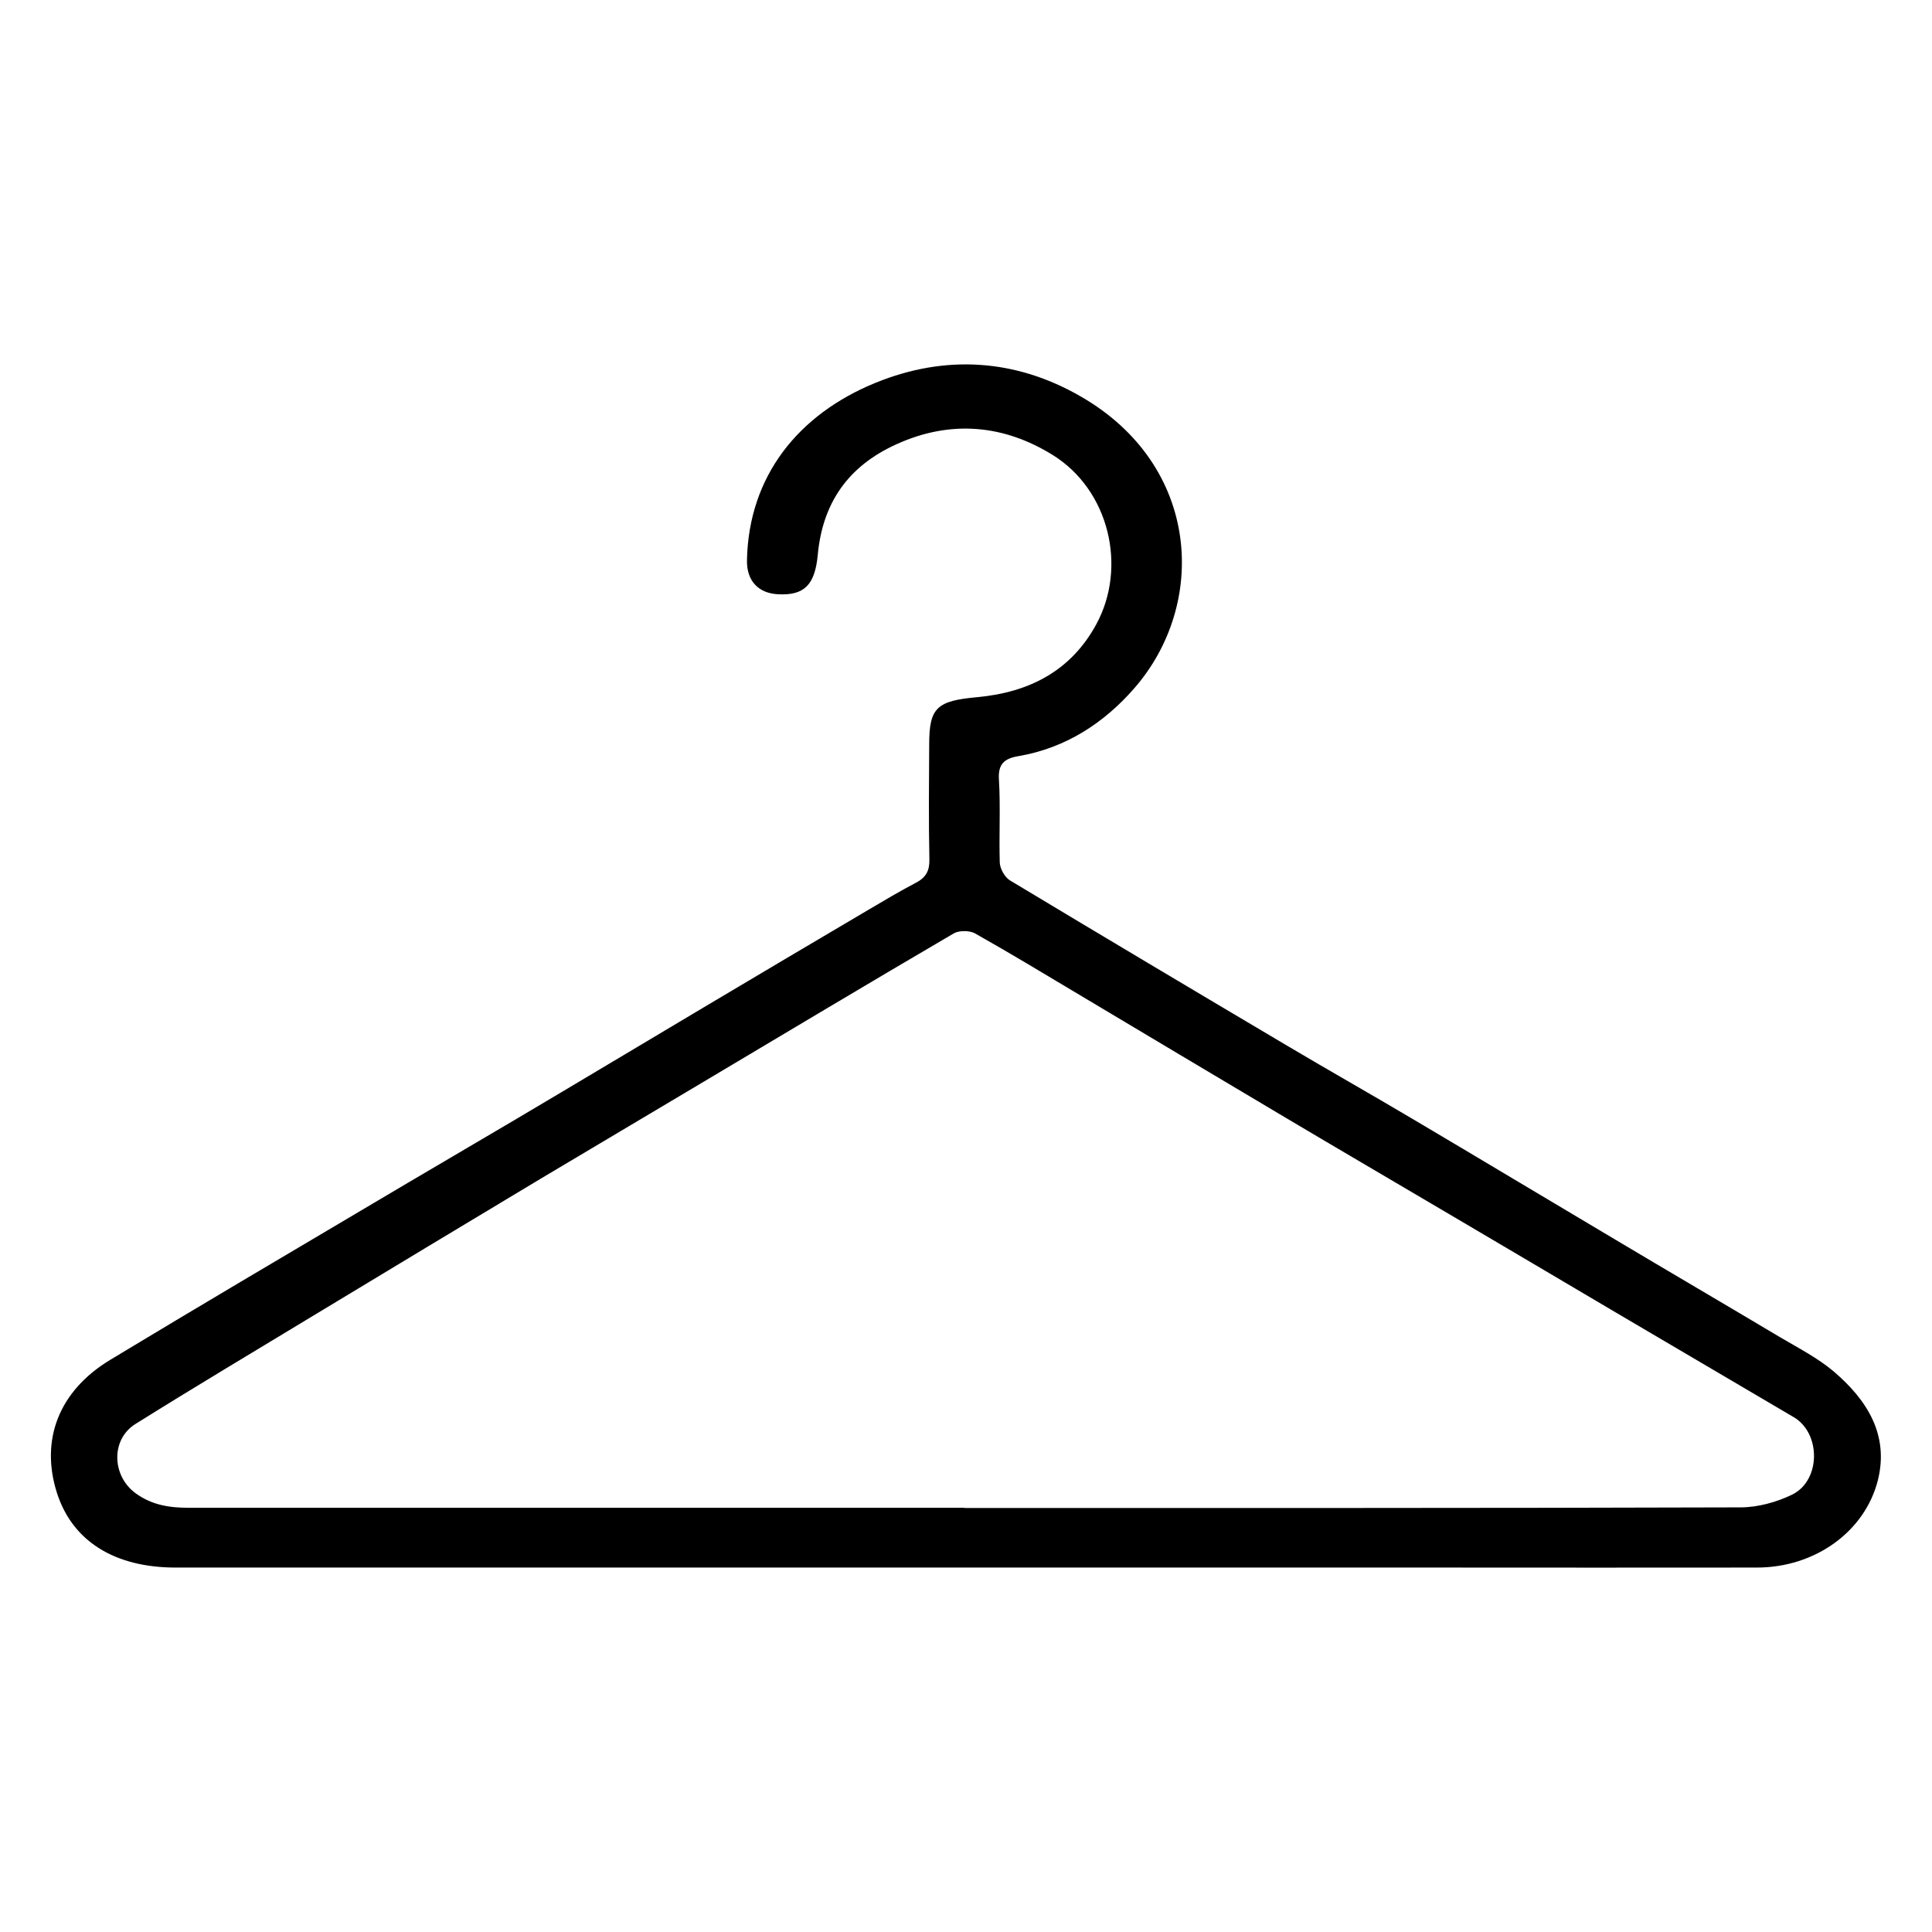
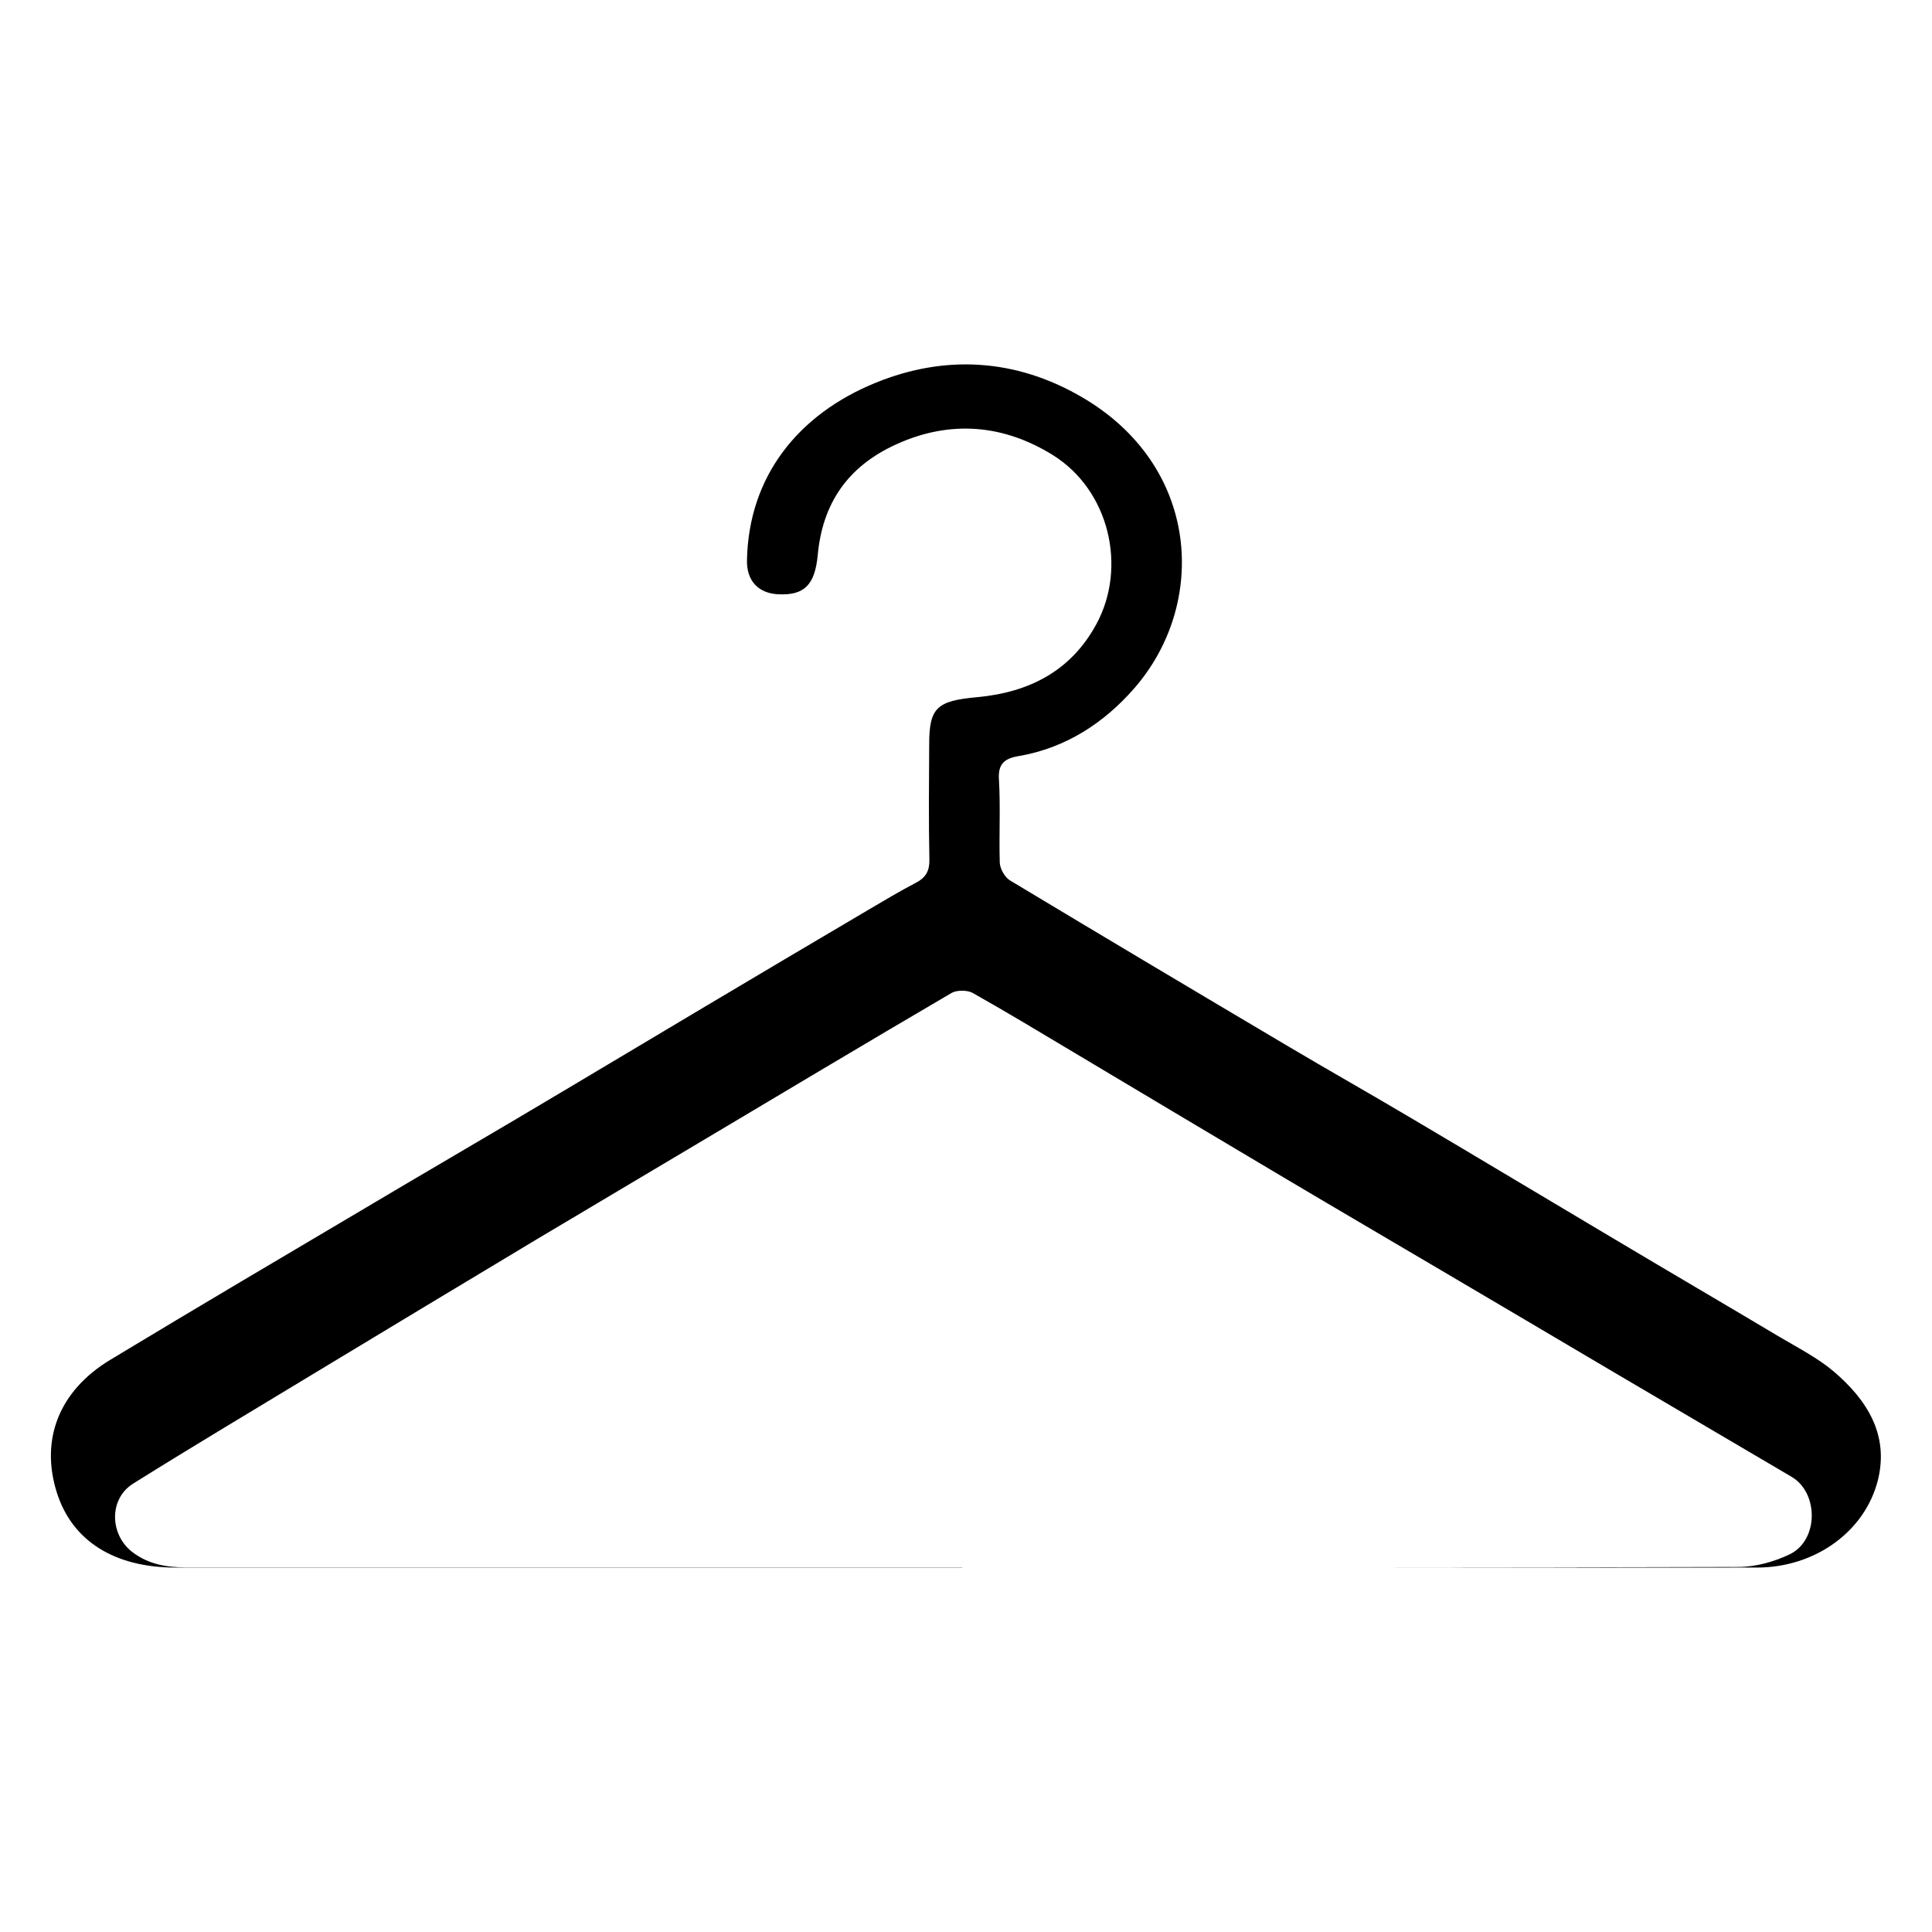
<svg xmlns="http://www.w3.org/2000/svg" id="Capa_1" data-name="Capa 1" viewBox="0 0 95 95">
-   <path d="M47.31,77.08c-12.89,0-25.78,0-38.67,0-3.01,0-5.08-1.3-5.84-3.67-.83-2.61.09-5.02,2.63-6.55,4.27-2.58,8.58-5.12,12.87-7.66,2.32-1.38,4.66-2.74,6.99-4.12,3.11-1.84,6.21-3.7,9.32-5.55,2.7-1.61,5.41-3.21,8.12-4.81.76-.45,1.52-.9,2.3-1.31.5-.26.68-.59.67-1.14-.04-1.89-.02-3.78-.01-5.67,0-1.81.38-2.14,2.37-2.32,2.59-.24,4.62-1.32,5.85-3.59,1.52-2.8.64-6.59-2.15-8.32-2.39-1.48-5-1.74-7.67-.53-2.44,1.1-3.65,2.95-3.88,5.45-.14,1.49-.68,2-1.96,1.93-.95-.05-1.54-.65-1.52-1.67.08-4.13,2.52-7.18,6.33-8.73,3.41-1.39,6.88-1.18,10.09.68,5.89,3.39,6.25,10.21,2.61,14.36-1.45,1.66-3.33,2.92-5.68,3.32-.73.12-1.01.42-.96,1.16.08,1.35,0,2.71.04,4.07.01.3.24.72.5.88,4.54,2.73,9.09,5.44,13.65,8.14,2.04,1.21,4.11,2.38,6.15,3.59,3.33,1.97,6.64,3.96,9.96,5.93,2.7,1.61,5.42,3.2,8.12,4.81.9.53,1.85,1.02,2.63,1.68,1.65,1.41,2.72,3.12,2.17,5.34-.64,2.54-3.1,4.3-5.95,4.3-5.25.01-10.5,0-15.76,0-7.78,0-15.56,0-23.34,0ZM47.42,74.15c12.72,0,25.45.01,38.17-.03.85,0,1.78-.26,2.54-.63,1.41-.7,1.41-3.01.08-3.8-2.92-1.72-5.85-3.44-8.77-5.16-2.73-1.61-5.46-3.23-8.2-4.84-2.66-1.57-5.33-3.13-7.99-4.71-3.44-2.04-6.88-4.1-10.32-6.15-1.66-.99-3.31-1.99-5-2.94-.26-.14-.77-.14-1.02,0-4.17,2.44-8.31,4.92-12.46,7.39-2.63,1.57-5.27,3.13-7.9,4.7-3.67,2.2-7.33,4.41-10.99,6.62-2.97,1.8-5.96,3.58-8.9,5.42-1.23.77-1.15,2.56,0,3.4.79.58,1.65.72,2.6.72,12.72,0,25.45,0,38.17,0Z" />
+   <path d="M47.31,77.08c-12.89,0-25.78,0-38.67,0-3.01,0-5.08-1.3-5.84-3.67-.83-2.61.09-5.02,2.63-6.55,4.27-2.58,8.58-5.12,12.87-7.66,2.32-1.38,4.66-2.74,6.99-4.12,3.11-1.84,6.21-3.7,9.32-5.55,2.7-1.61,5.41-3.21,8.12-4.81.76-.45,1.52-.9,2.3-1.31.5-.26.68-.59.67-1.14-.04-1.89-.02-3.78-.01-5.67,0-1.81.38-2.14,2.37-2.32,2.59-.24,4.62-1.32,5.85-3.59,1.52-2.8.64-6.59-2.15-8.32-2.39-1.48-5-1.74-7.67-.53-2.44,1.1-3.65,2.95-3.88,5.45-.14,1.49-.68,2-1.96,1.93-.95-.05-1.54-.65-1.52-1.67.08-4.13,2.52-7.18,6.33-8.73,3.41-1.39,6.88-1.18,10.09.68,5.89,3.39,6.25,10.21,2.61,14.36-1.45,1.66-3.33,2.92-5.68,3.32-.73.12-1.01.42-.96,1.16.08,1.35,0,2.71.04,4.07.01.3.24.72.5.88,4.54,2.73,9.09,5.44,13.65,8.14,2.04,1.21,4.11,2.38,6.15,3.59,3.33,1.97,6.64,3.96,9.96,5.93,2.7,1.61,5.42,3.2,8.12,4.81.9.53,1.85,1.02,2.63,1.68,1.65,1.41,2.72,3.12,2.17,5.34-.64,2.54-3.1,4.3-5.95,4.3-5.25.01-10.5,0-15.76,0-7.78,0-15.56,0-23.34,0Zc12.72,0,25.45.01,38.17-.03.85,0,1.78-.26,2.54-.63,1.41-.7,1.41-3.01.08-3.8-2.92-1.72-5.85-3.44-8.77-5.16-2.73-1.61-5.46-3.23-8.2-4.84-2.66-1.57-5.33-3.13-7.99-4.71-3.44-2.04-6.88-4.1-10.32-6.15-1.66-.99-3.31-1.99-5-2.94-.26-.14-.77-.14-1.02,0-4.17,2.44-8.31,4.92-12.46,7.39-2.63,1.57-5.27,3.13-7.9,4.7-3.67,2.2-7.33,4.41-10.99,6.62-2.97,1.8-5.96,3.58-8.9,5.42-1.23.77-1.15,2.56,0,3.4.79.58,1.65.72,2.6.72,12.72,0,25.45,0,38.17,0Z" />
</svg>